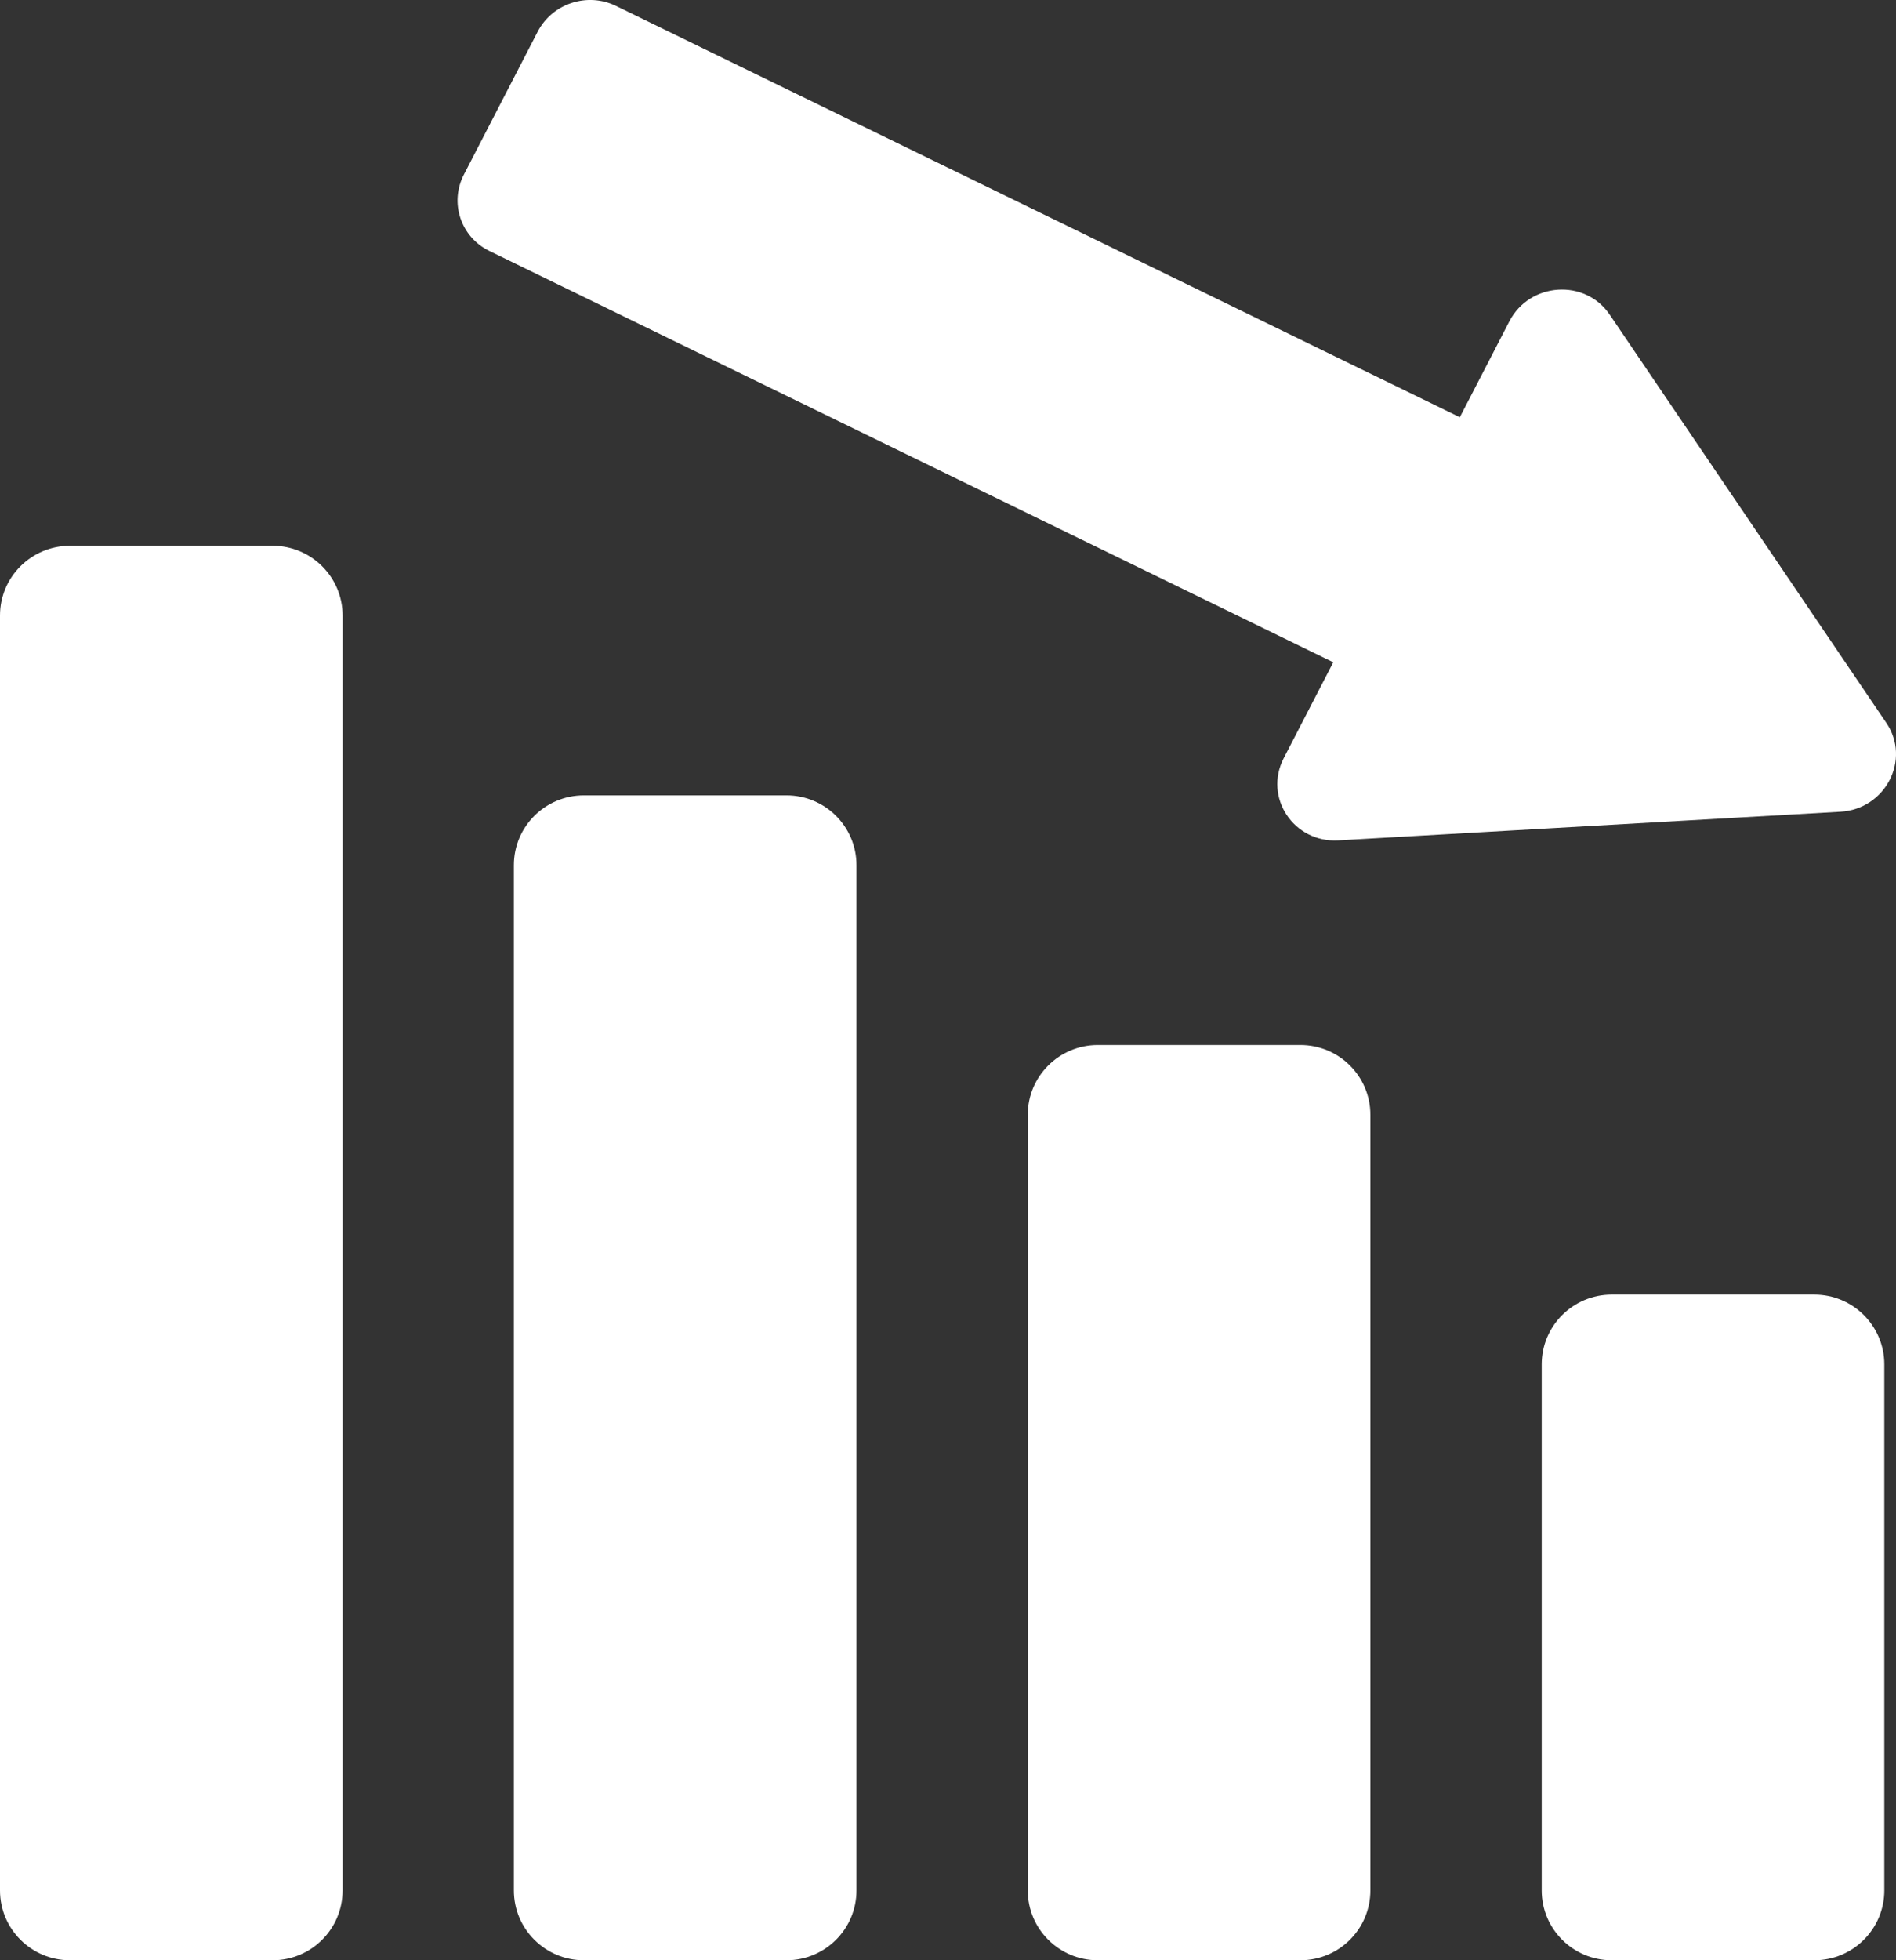
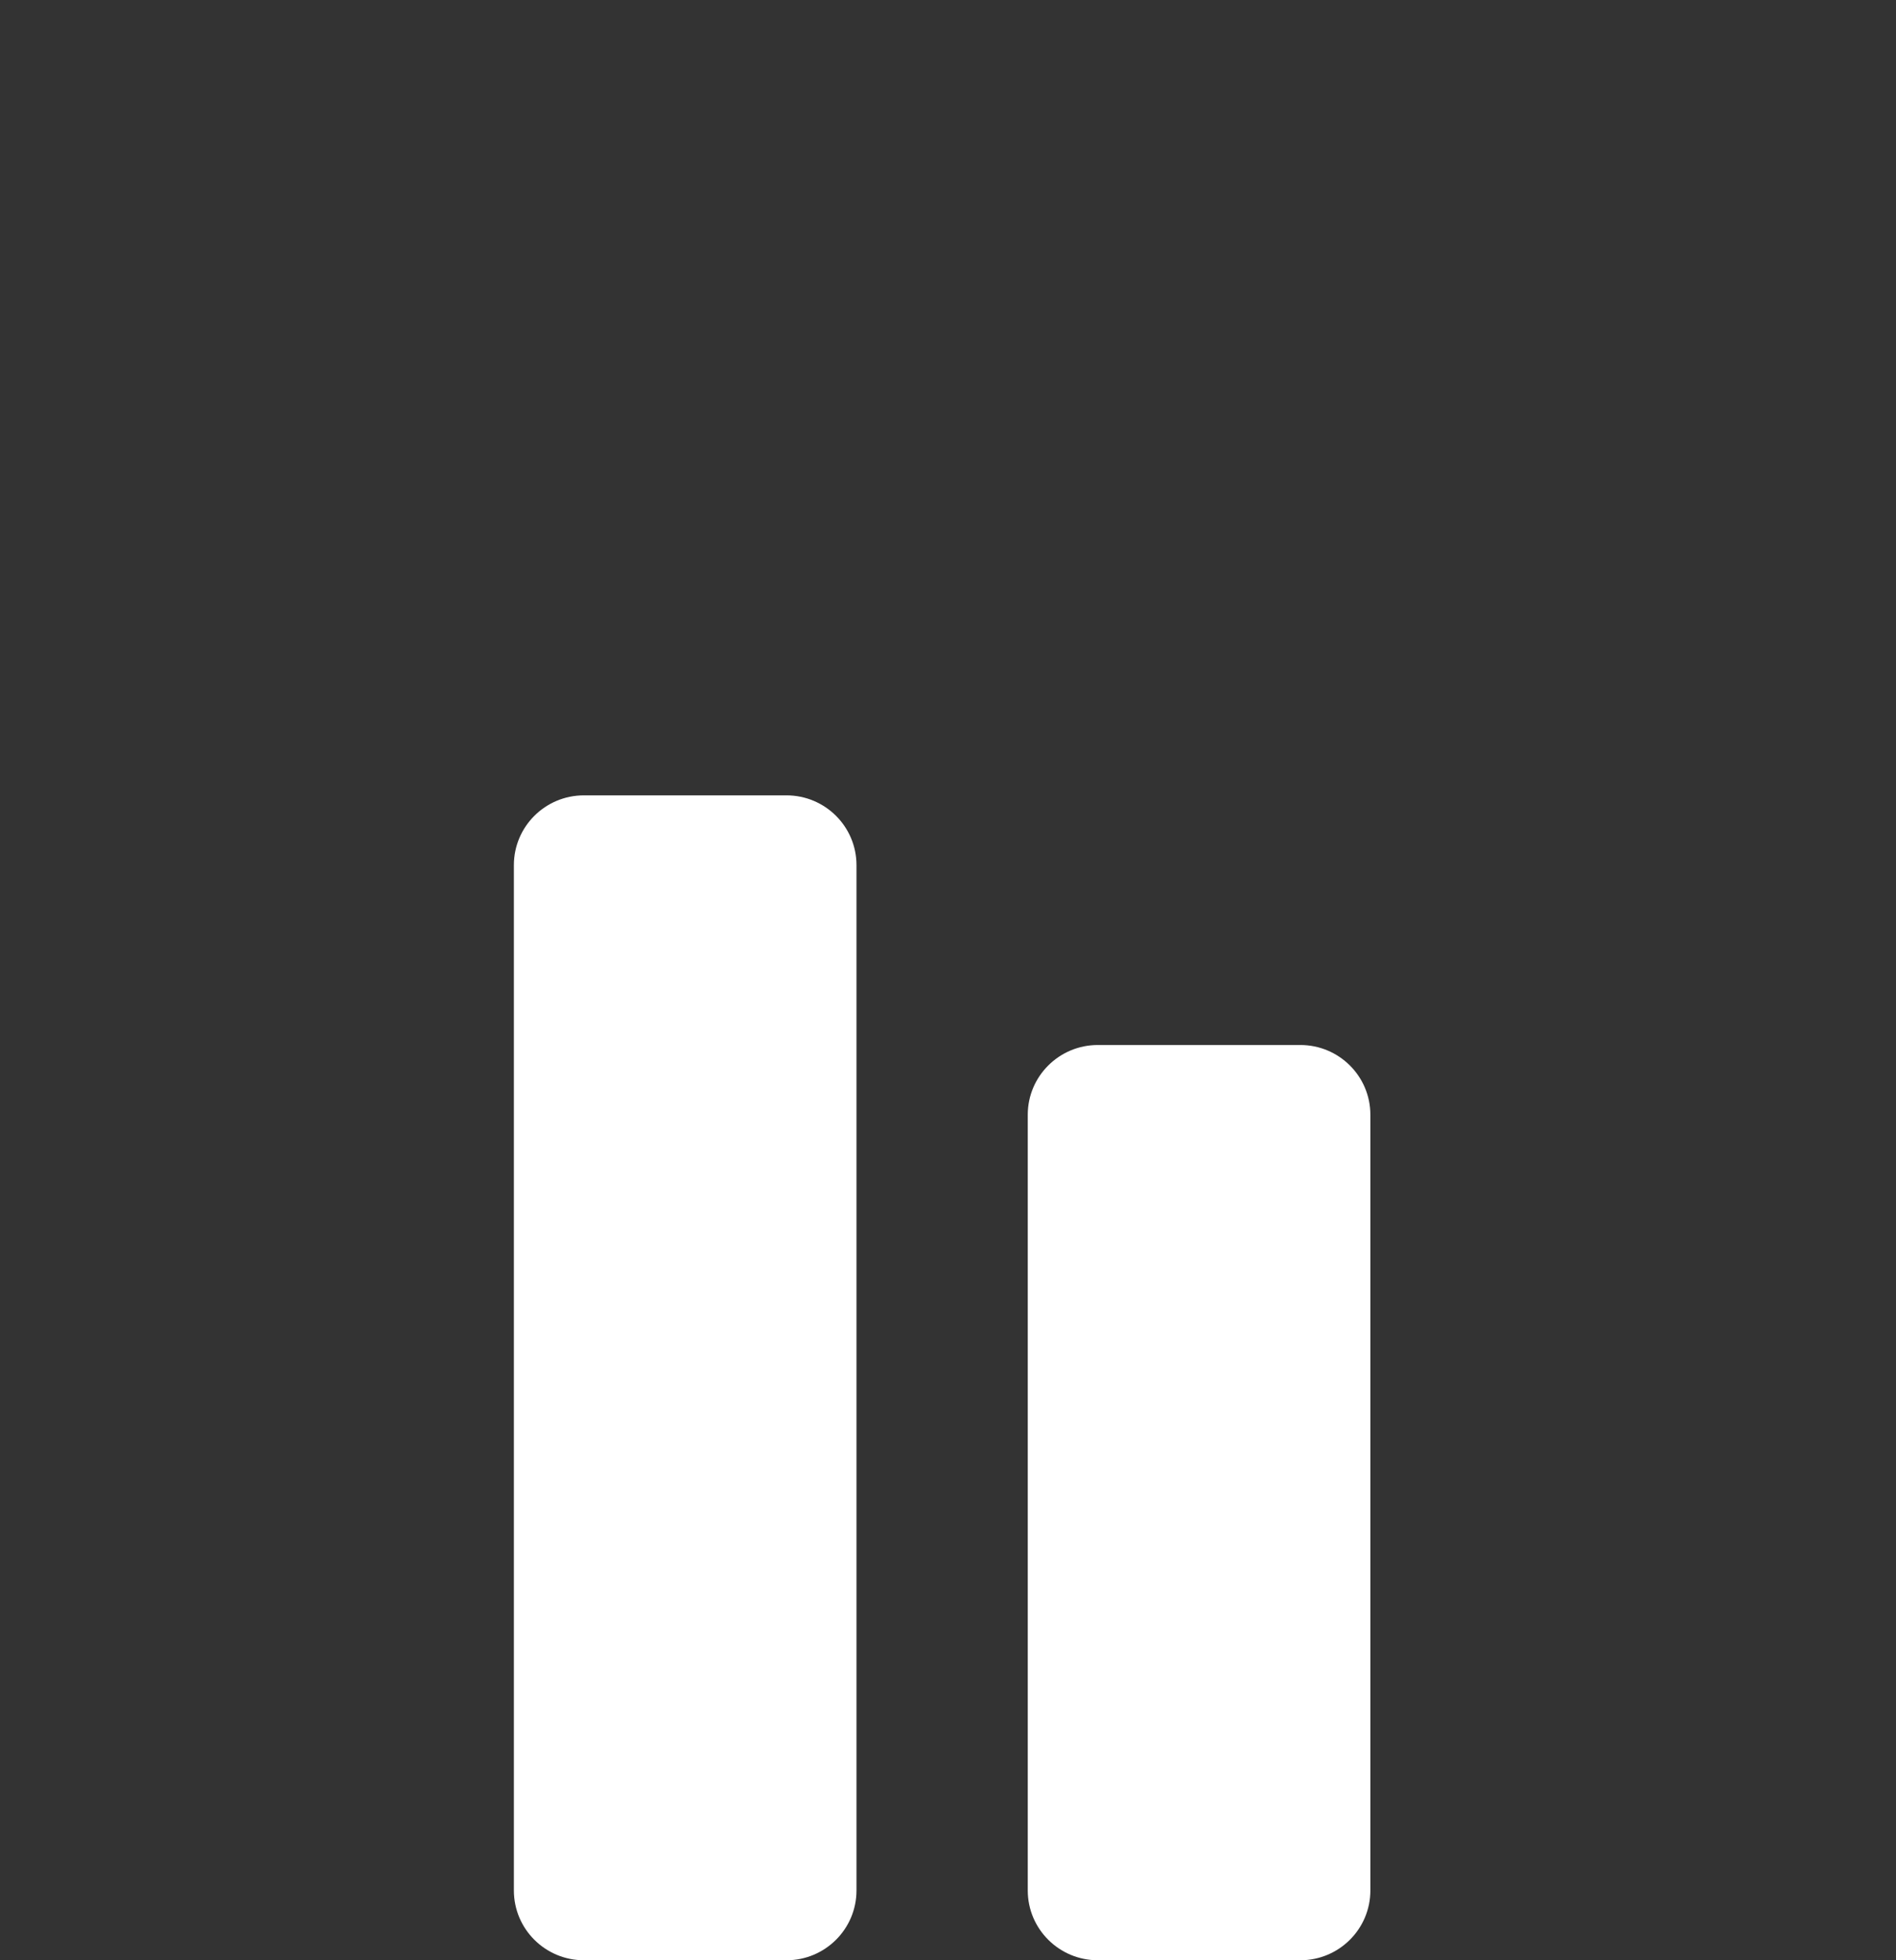
<svg xmlns="http://www.w3.org/2000/svg" width="30" height="31" viewBox="0 0 30 31" fill="none">
  <rect x="0" y="0" width="30" height="31" fill="#333333" stroke="none" />
-   <path d="M0 9.734C0 9.125 0.496 8.631 1.108 8.631H4.313C4.925 8.631 5.421 9.125 5.421 9.734V29.896C5.421 30.506 4.925 31 4.313 31H1.108C0.496 31 0 30.506 0 29.896V9.734Z" fill="white" />
  <path d="M8.131 13.682C8.131 13.072 8.627 12.578 9.239 12.578H12.444C13.056 12.578 13.552 13.072 13.552 13.682V29.896C13.552 30.506 13.056 31 12.444 31H9.239C8.627 31 8.131 30.506 8.131 29.896V13.682Z" fill="white" />
  <path d="M16.262 17.629C16.262 17.02 16.759 16.526 17.37 16.526H20.575C21.187 16.526 21.683 17.02 21.683 17.629V29.896C21.683 30.506 21.187 31 20.575 31H17.37C16.759 31 16.262 30.506 16.262 29.896V17.629Z" fill="white" />
-   <path d="M24.394 21.577C24.394 20.967 24.89 20.473 25.502 20.473H28.707C29.319 20.473 29.815 20.967 29.815 21.577V29.896C29.815 30.506 29.319 31 28.707 31H25.502C24.89 31 24.394 30.506 24.394 29.896V21.577Z" fill="white" />
-   <path d="M23.071 6.585C23.523 6.806 23.703 7.346 23.473 7.793L22.306 10.051C22.075 10.498 21.521 10.681 21.068 10.46L7.742 3.968C7.29 3.748 7.11 3.207 7.34 2.761L8.507 0.502C8.738 0.056 9.292 -0.127 9.745 0.093L23.071 6.585Z" fill="white" />
-   <path d="M29.847 11.432C30.24 12.011 29.834 12.796 29.121 12.837L21.174 13.29C20.469 13.33 19.992 12.61 20.312 11.99L23.882 5.082C24.202 4.462 25.082 4.403 25.47 4.976L29.847 11.432Z" fill="white" />
</svg>